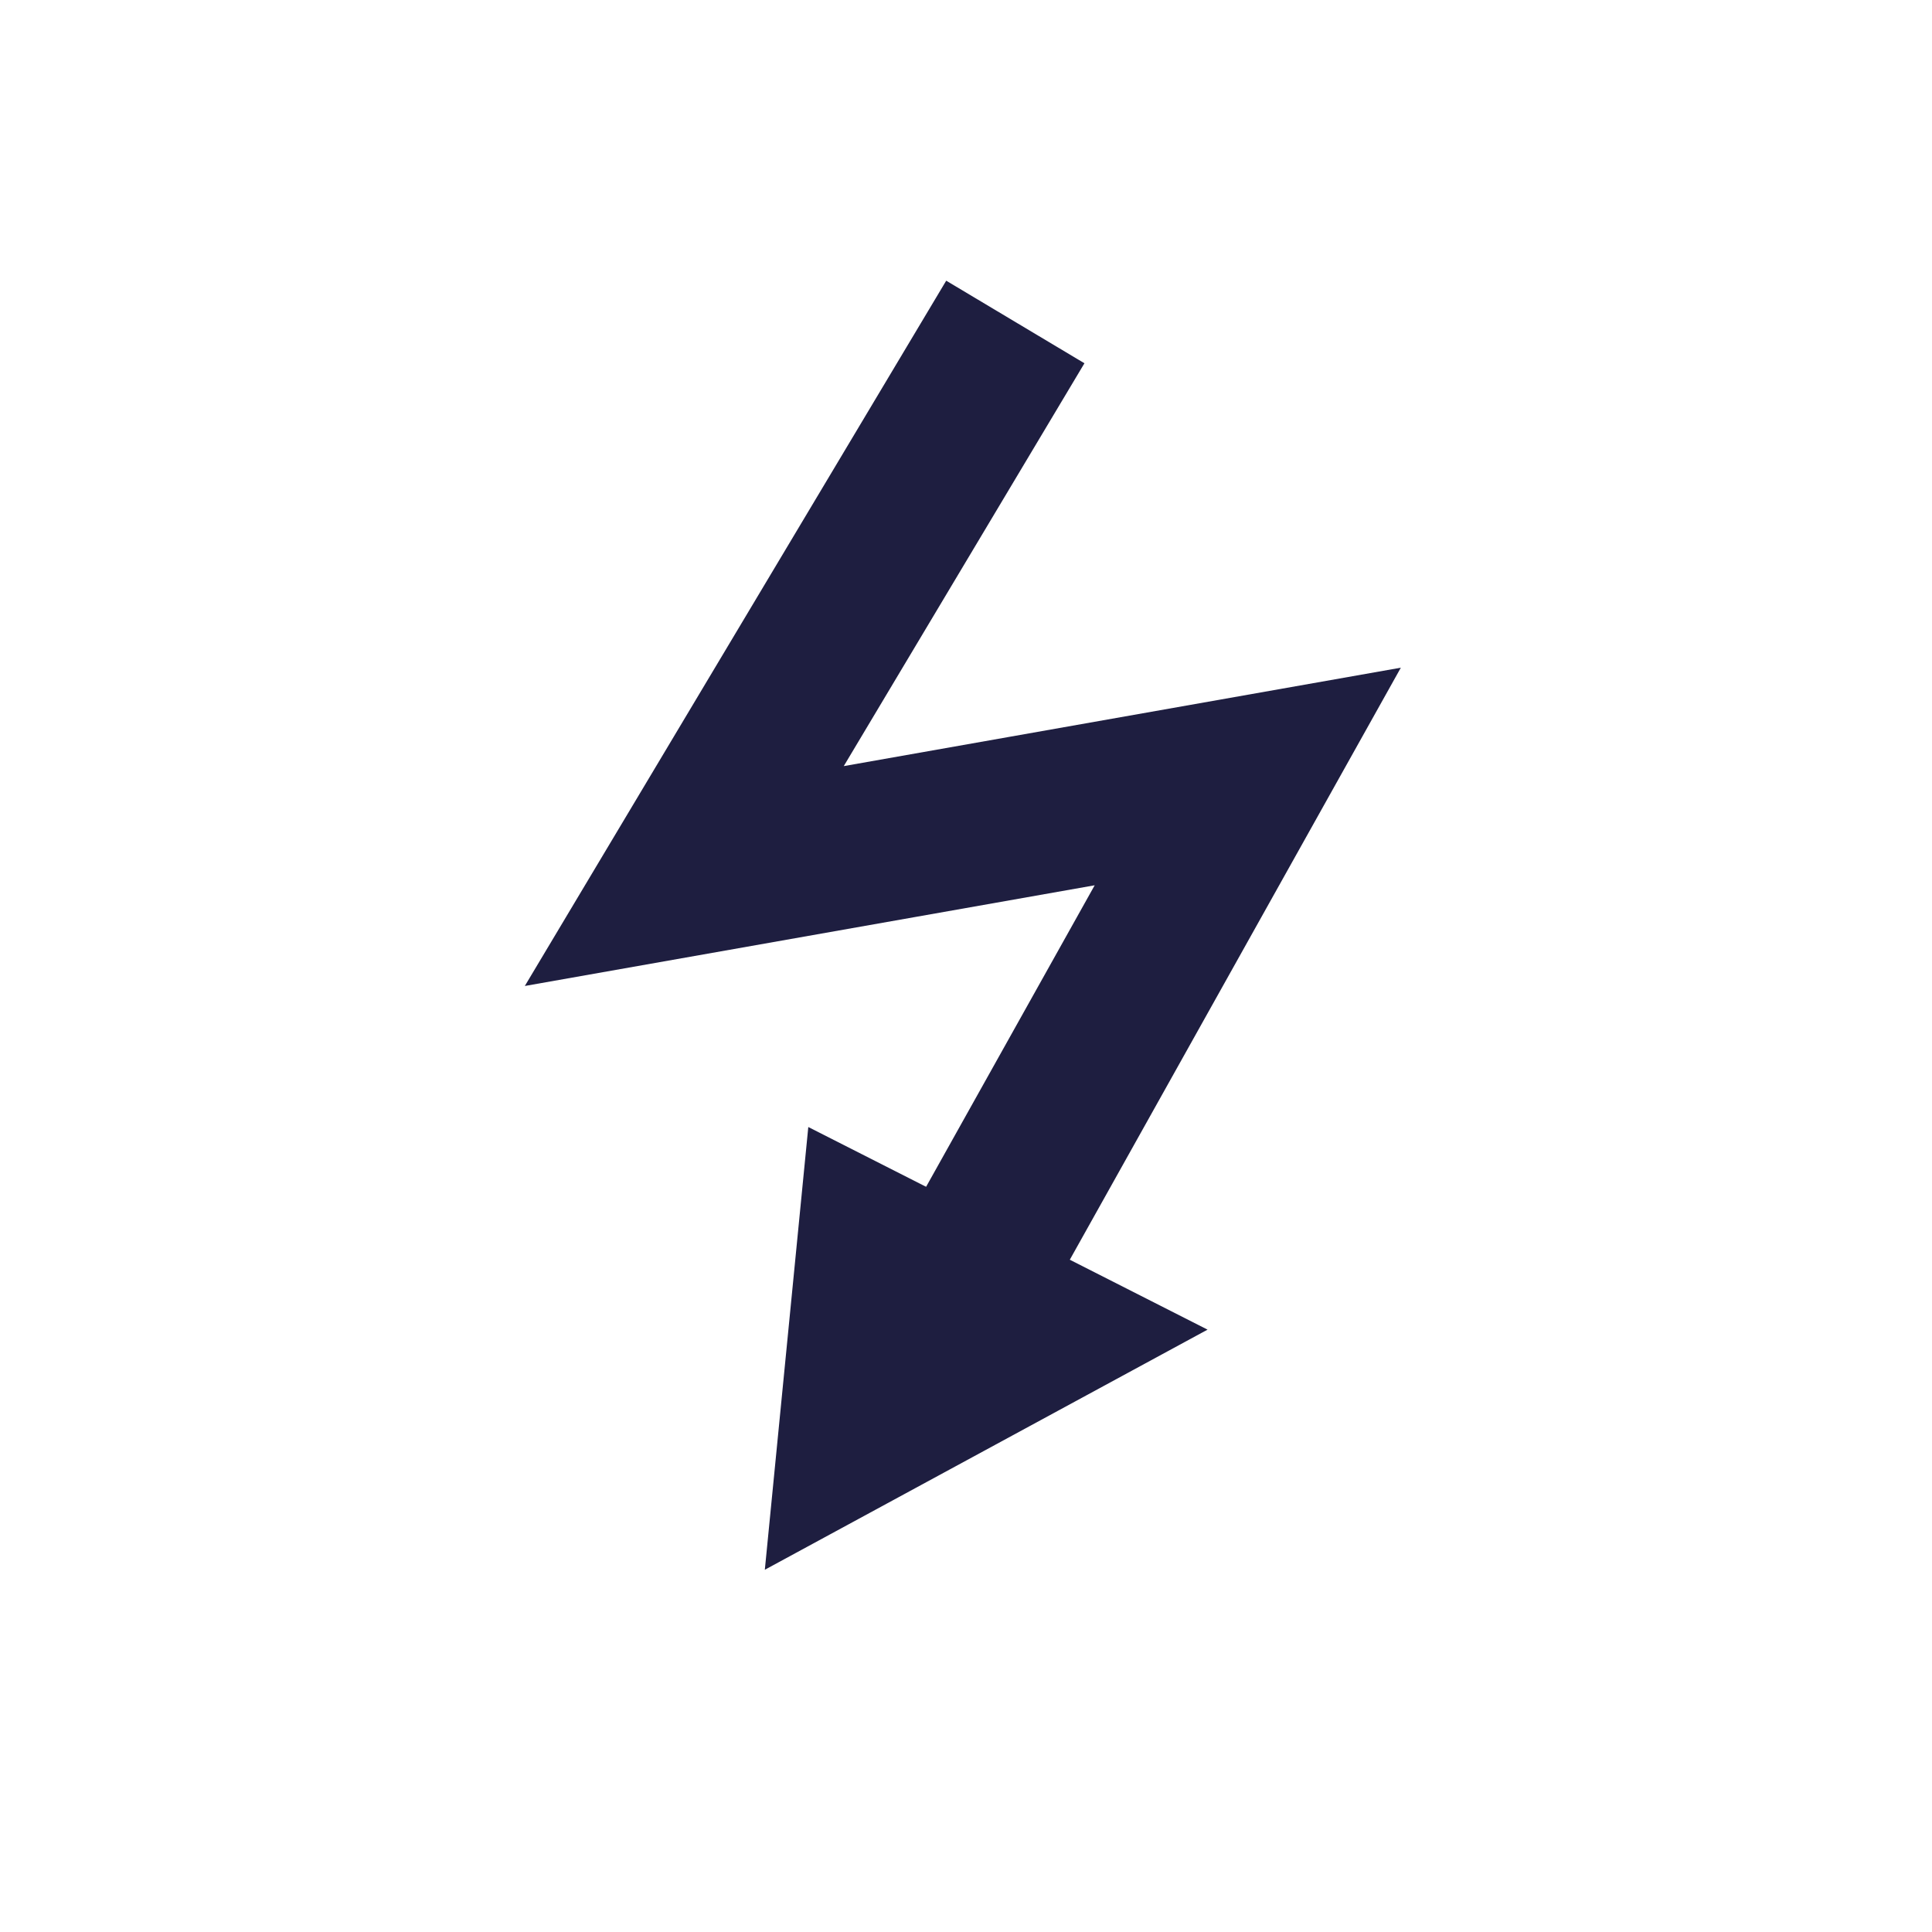
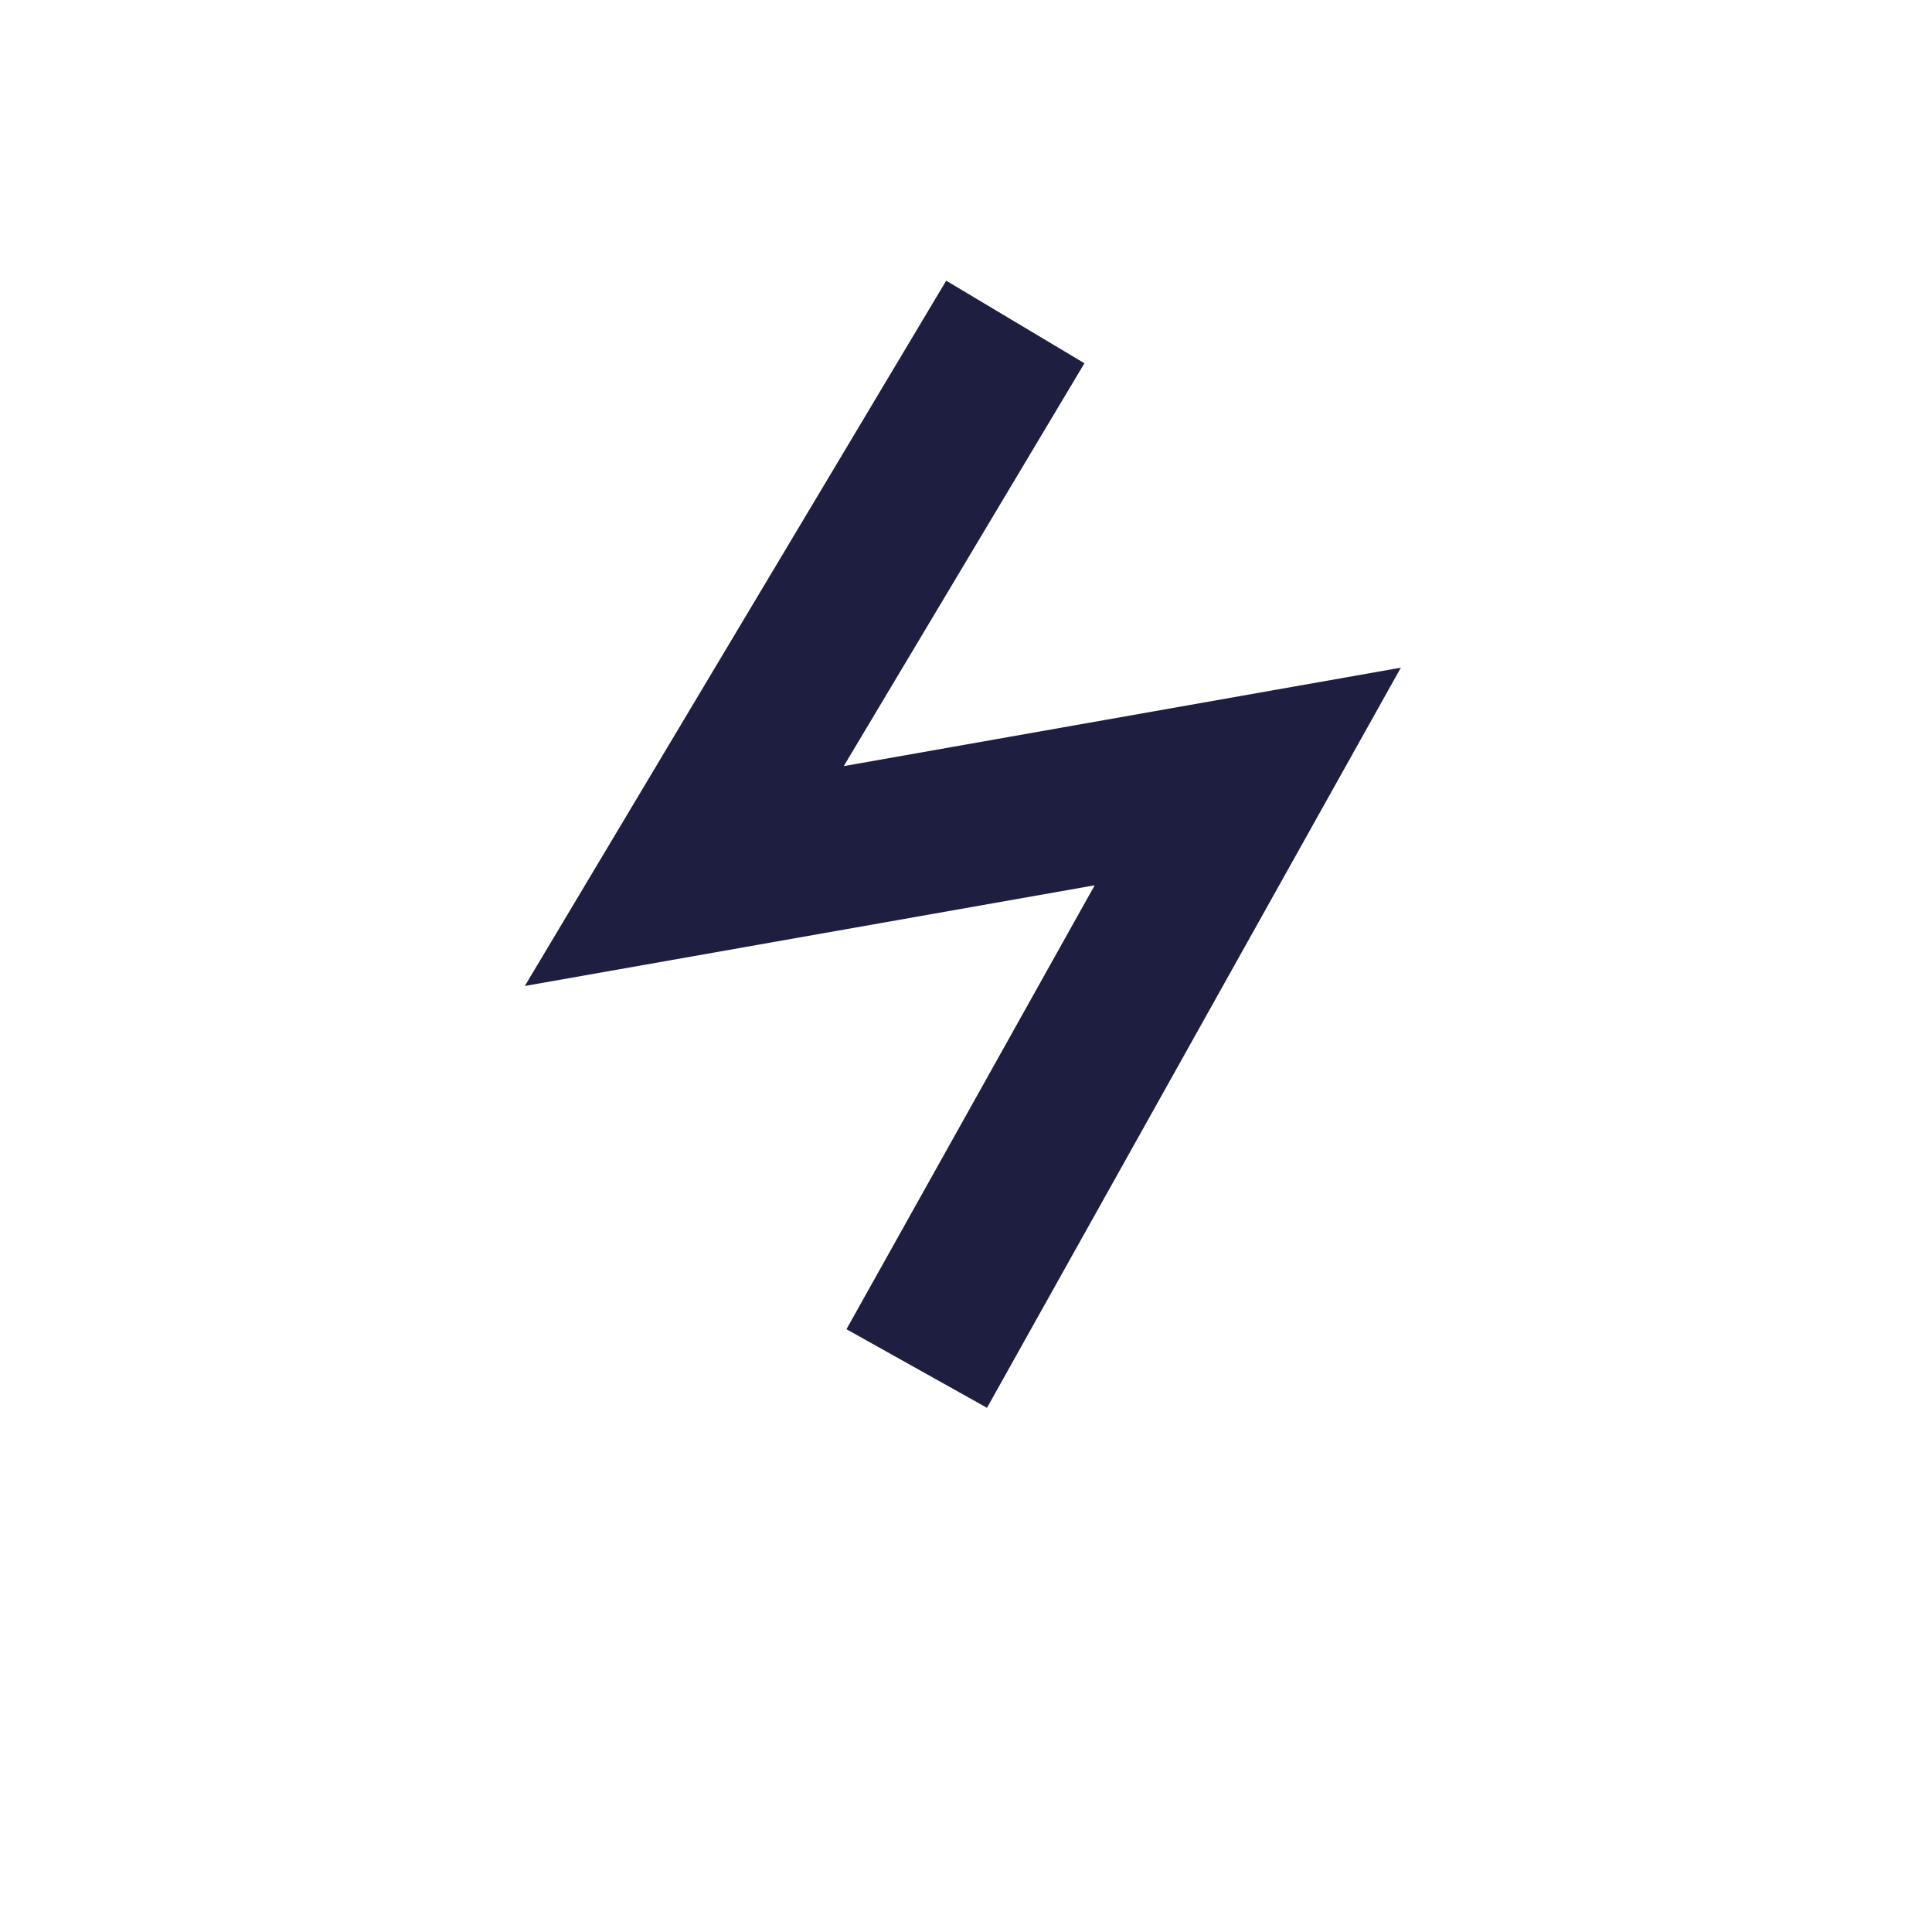
<svg xmlns="http://www.w3.org/2000/svg" width="32" height="32" viewBox="0 0 32 32" fill="none">
  <path d="M16.817 5.333L11.334 14.51L20.667 12.861L15.184 22.667" stroke="#1E1E40" stroke-width="2.667" stroke-miterlimit="10" />
-   <path d="M13.388 18.667L20.001 22.023L12.668 26L13.388 18.667Z" fill="#1E1E40" />
</svg>